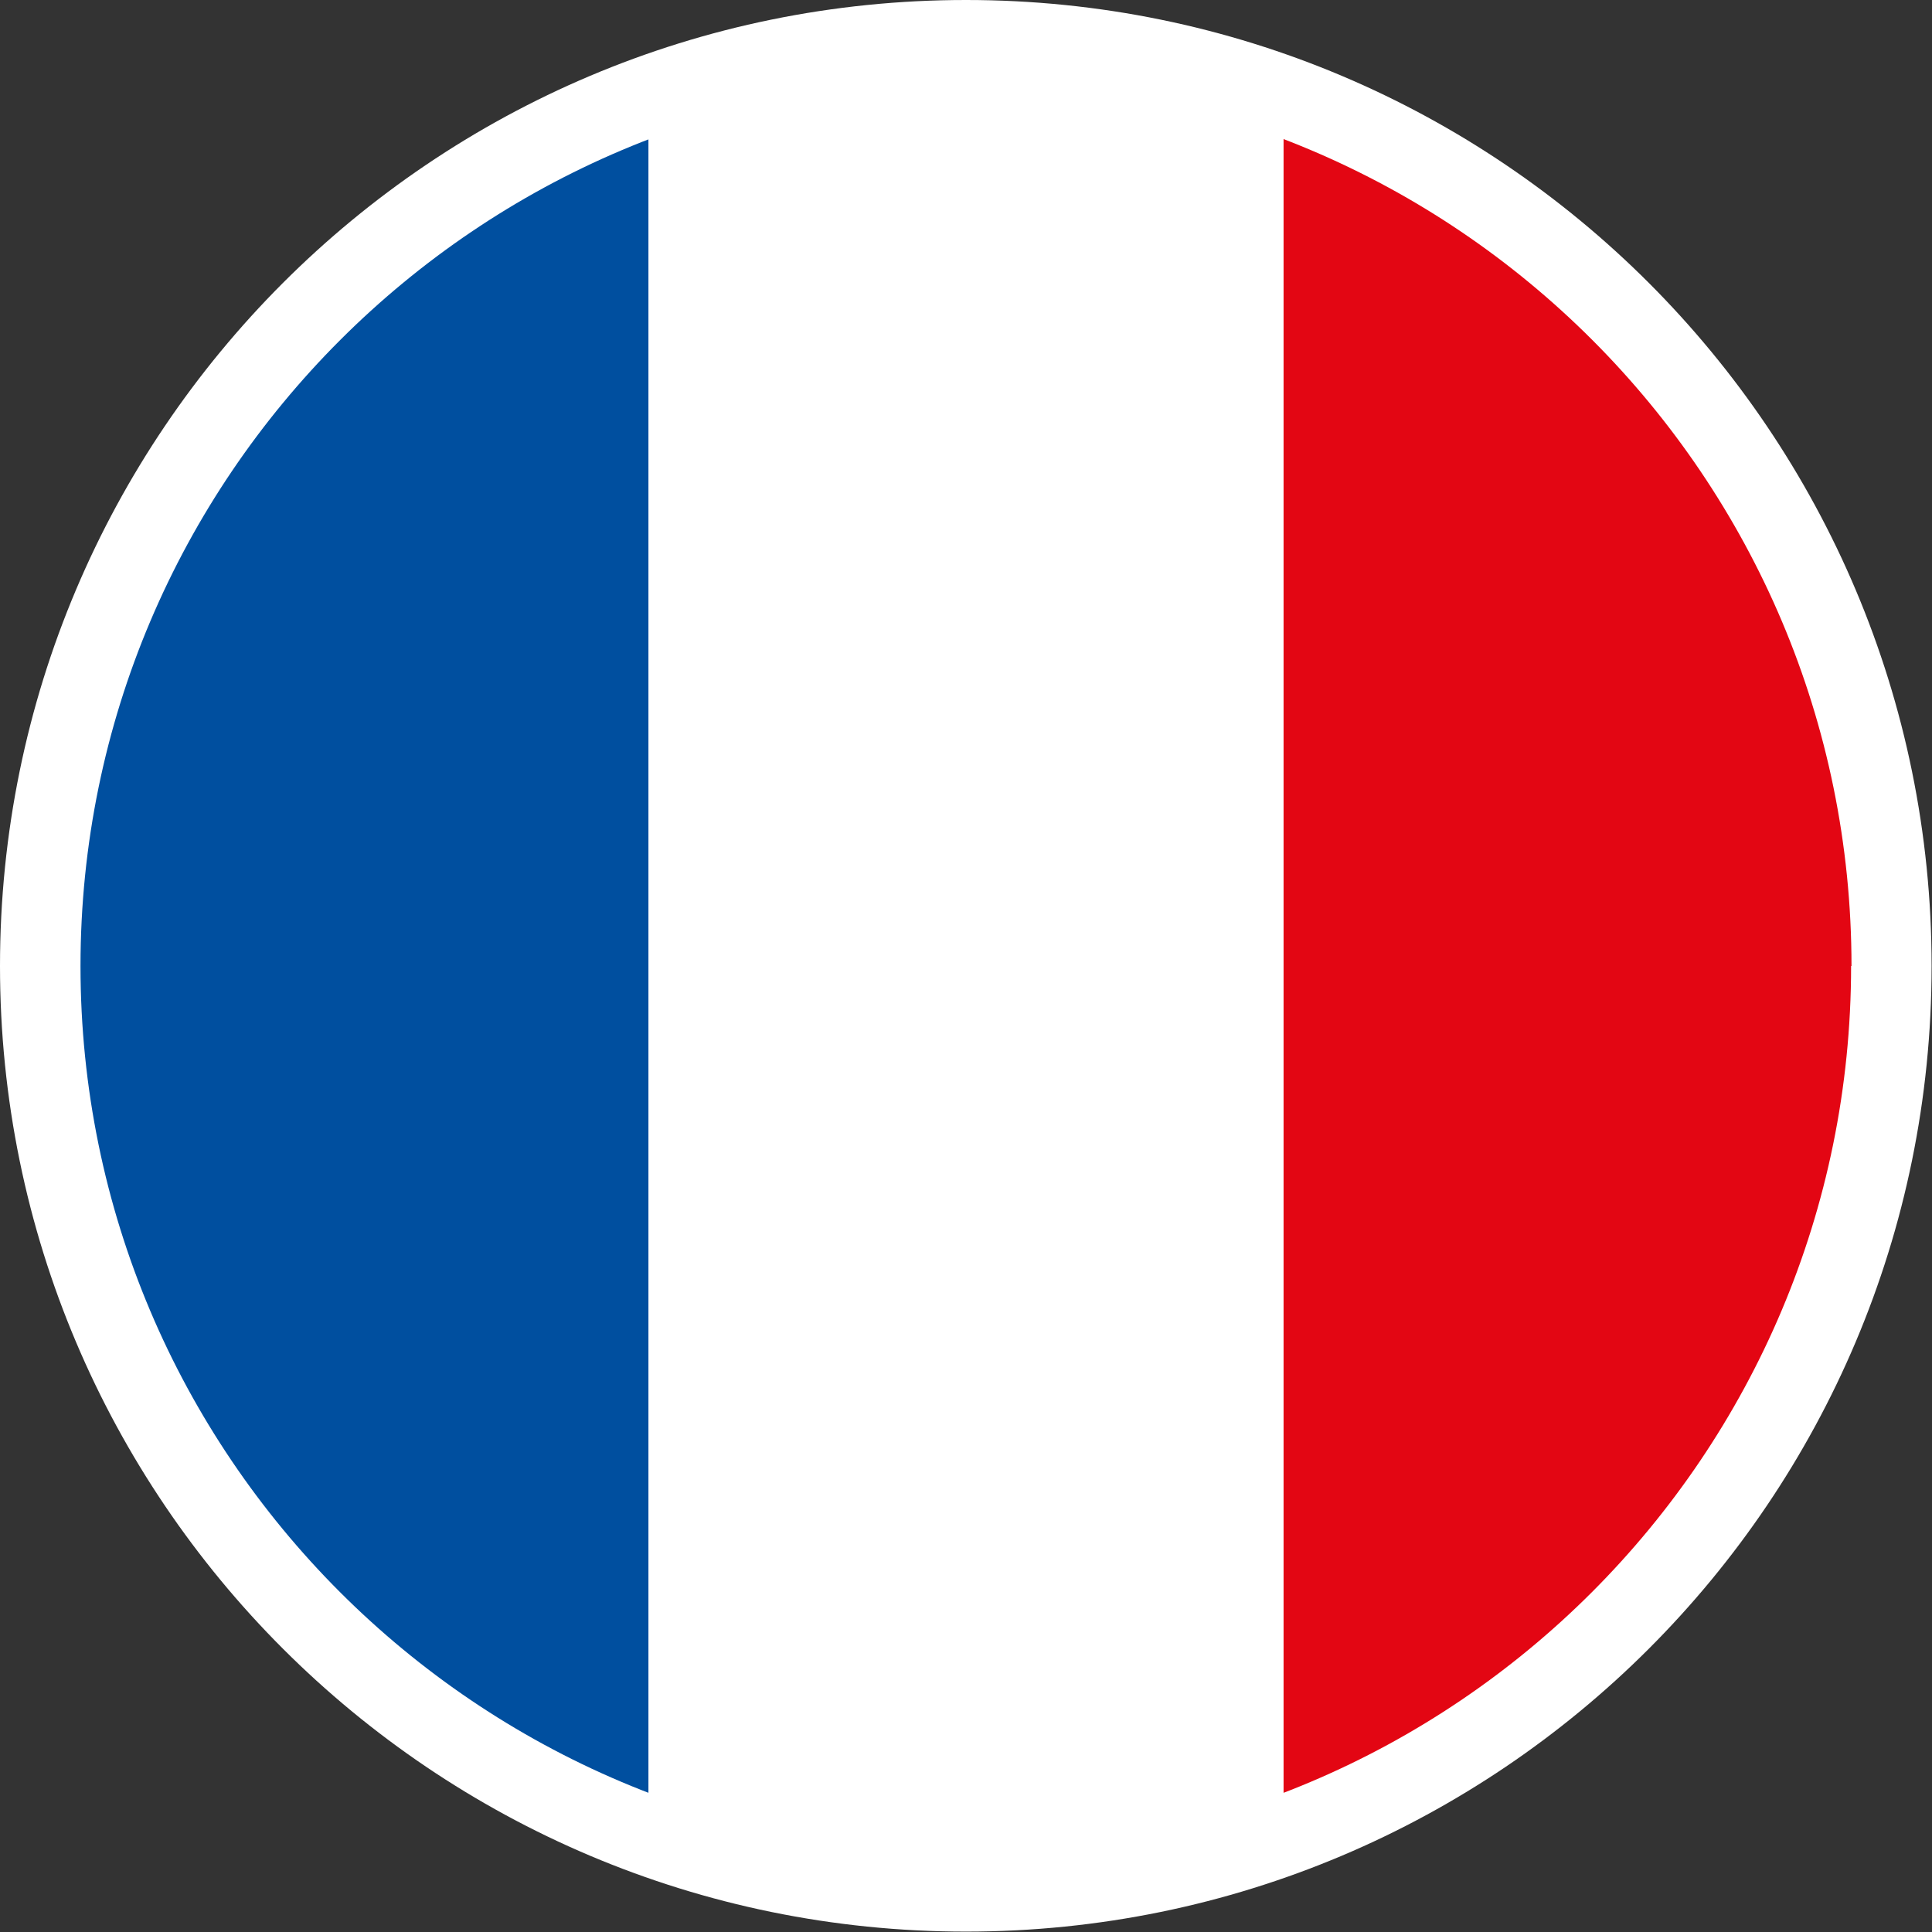
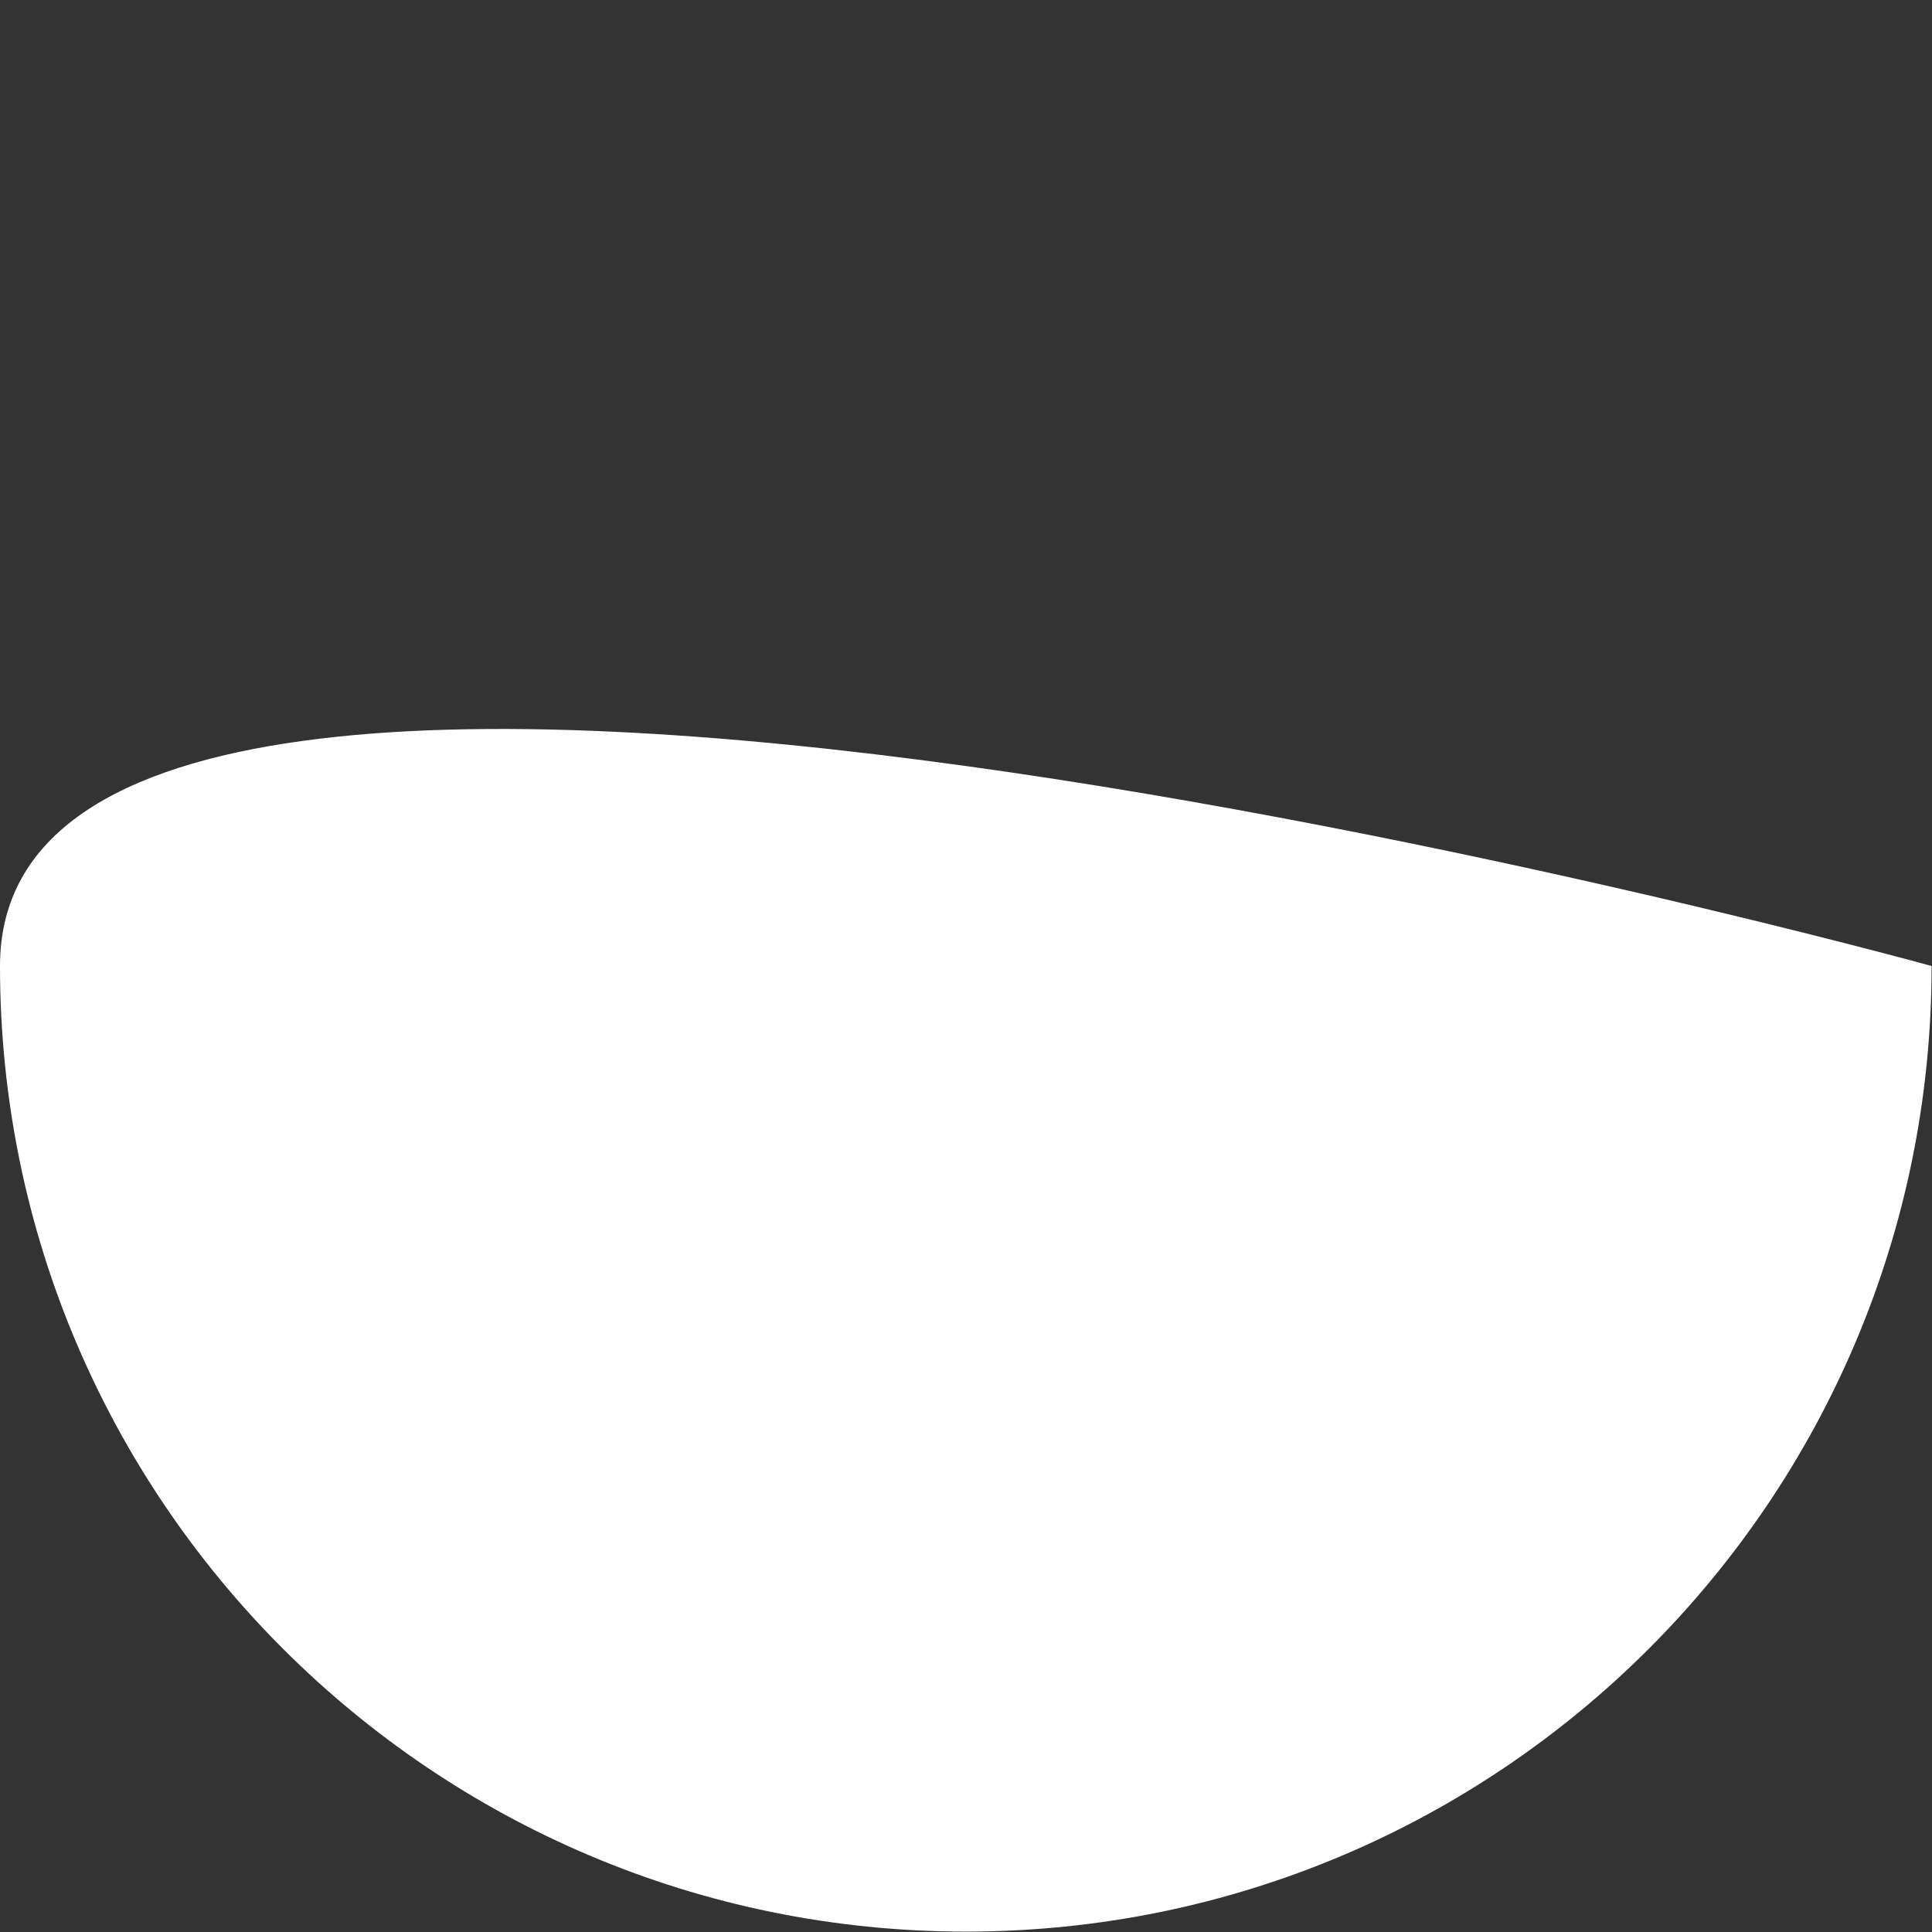
<svg xmlns="http://www.w3.org/2000/svg" id="Ebene_2" viewBox="0 0 48 48">
  <rect x="0" y="0" width="48" height="48" fill="#333333" stroke="none" />
  <defs>
    <style>
      .cls-1 {
        fill: #fff;
      }

      .cls-2 {
        fill: none;
      }

      .cls-3 {
        fill: #e30613;
      }

      .cls-4 {
        fill: #004f9f;
      }

      .cls-5 {
        clip-path: url(#clippath);
      }
    </style>
    <clipPath id="clippath">
-       <path class="cls-2" d="M46,24c0-12.15-9.85-22-21.99-22S2,11.86,2,24s9.85,22,22,22,21.99-9.85,21.99-22Z" />
-     </clipPath>
+       </clipPath>
  </defs>
-   <path class="cls-1" d="M47.99,24C47.99,10.75,37.26,0,24,0S0,10.75,0,24s10.75,23.99,24,23.99,23.99-10.74,23.99-23.99Z" />
+   <path class="cls-1" d="M47.99,24S0,10.75,0,24s10.75,23.99,24,23.99,23.99-10.74,23.99-23.99Z" />
  <g class="cls-5">
    <g>
-       <rect class="cls-1" x="15.83" y="1.01" width="16.35" height="45.98" />
-       <rect class="cls-3" x="31.89" y="1.01" width="15.45" height="45.98" />
-       <rect class="cls-4" x=".65" y="1.01" width="15.46" height="45.98" />
-     </g>
+       </g>
  </g>
</svg>